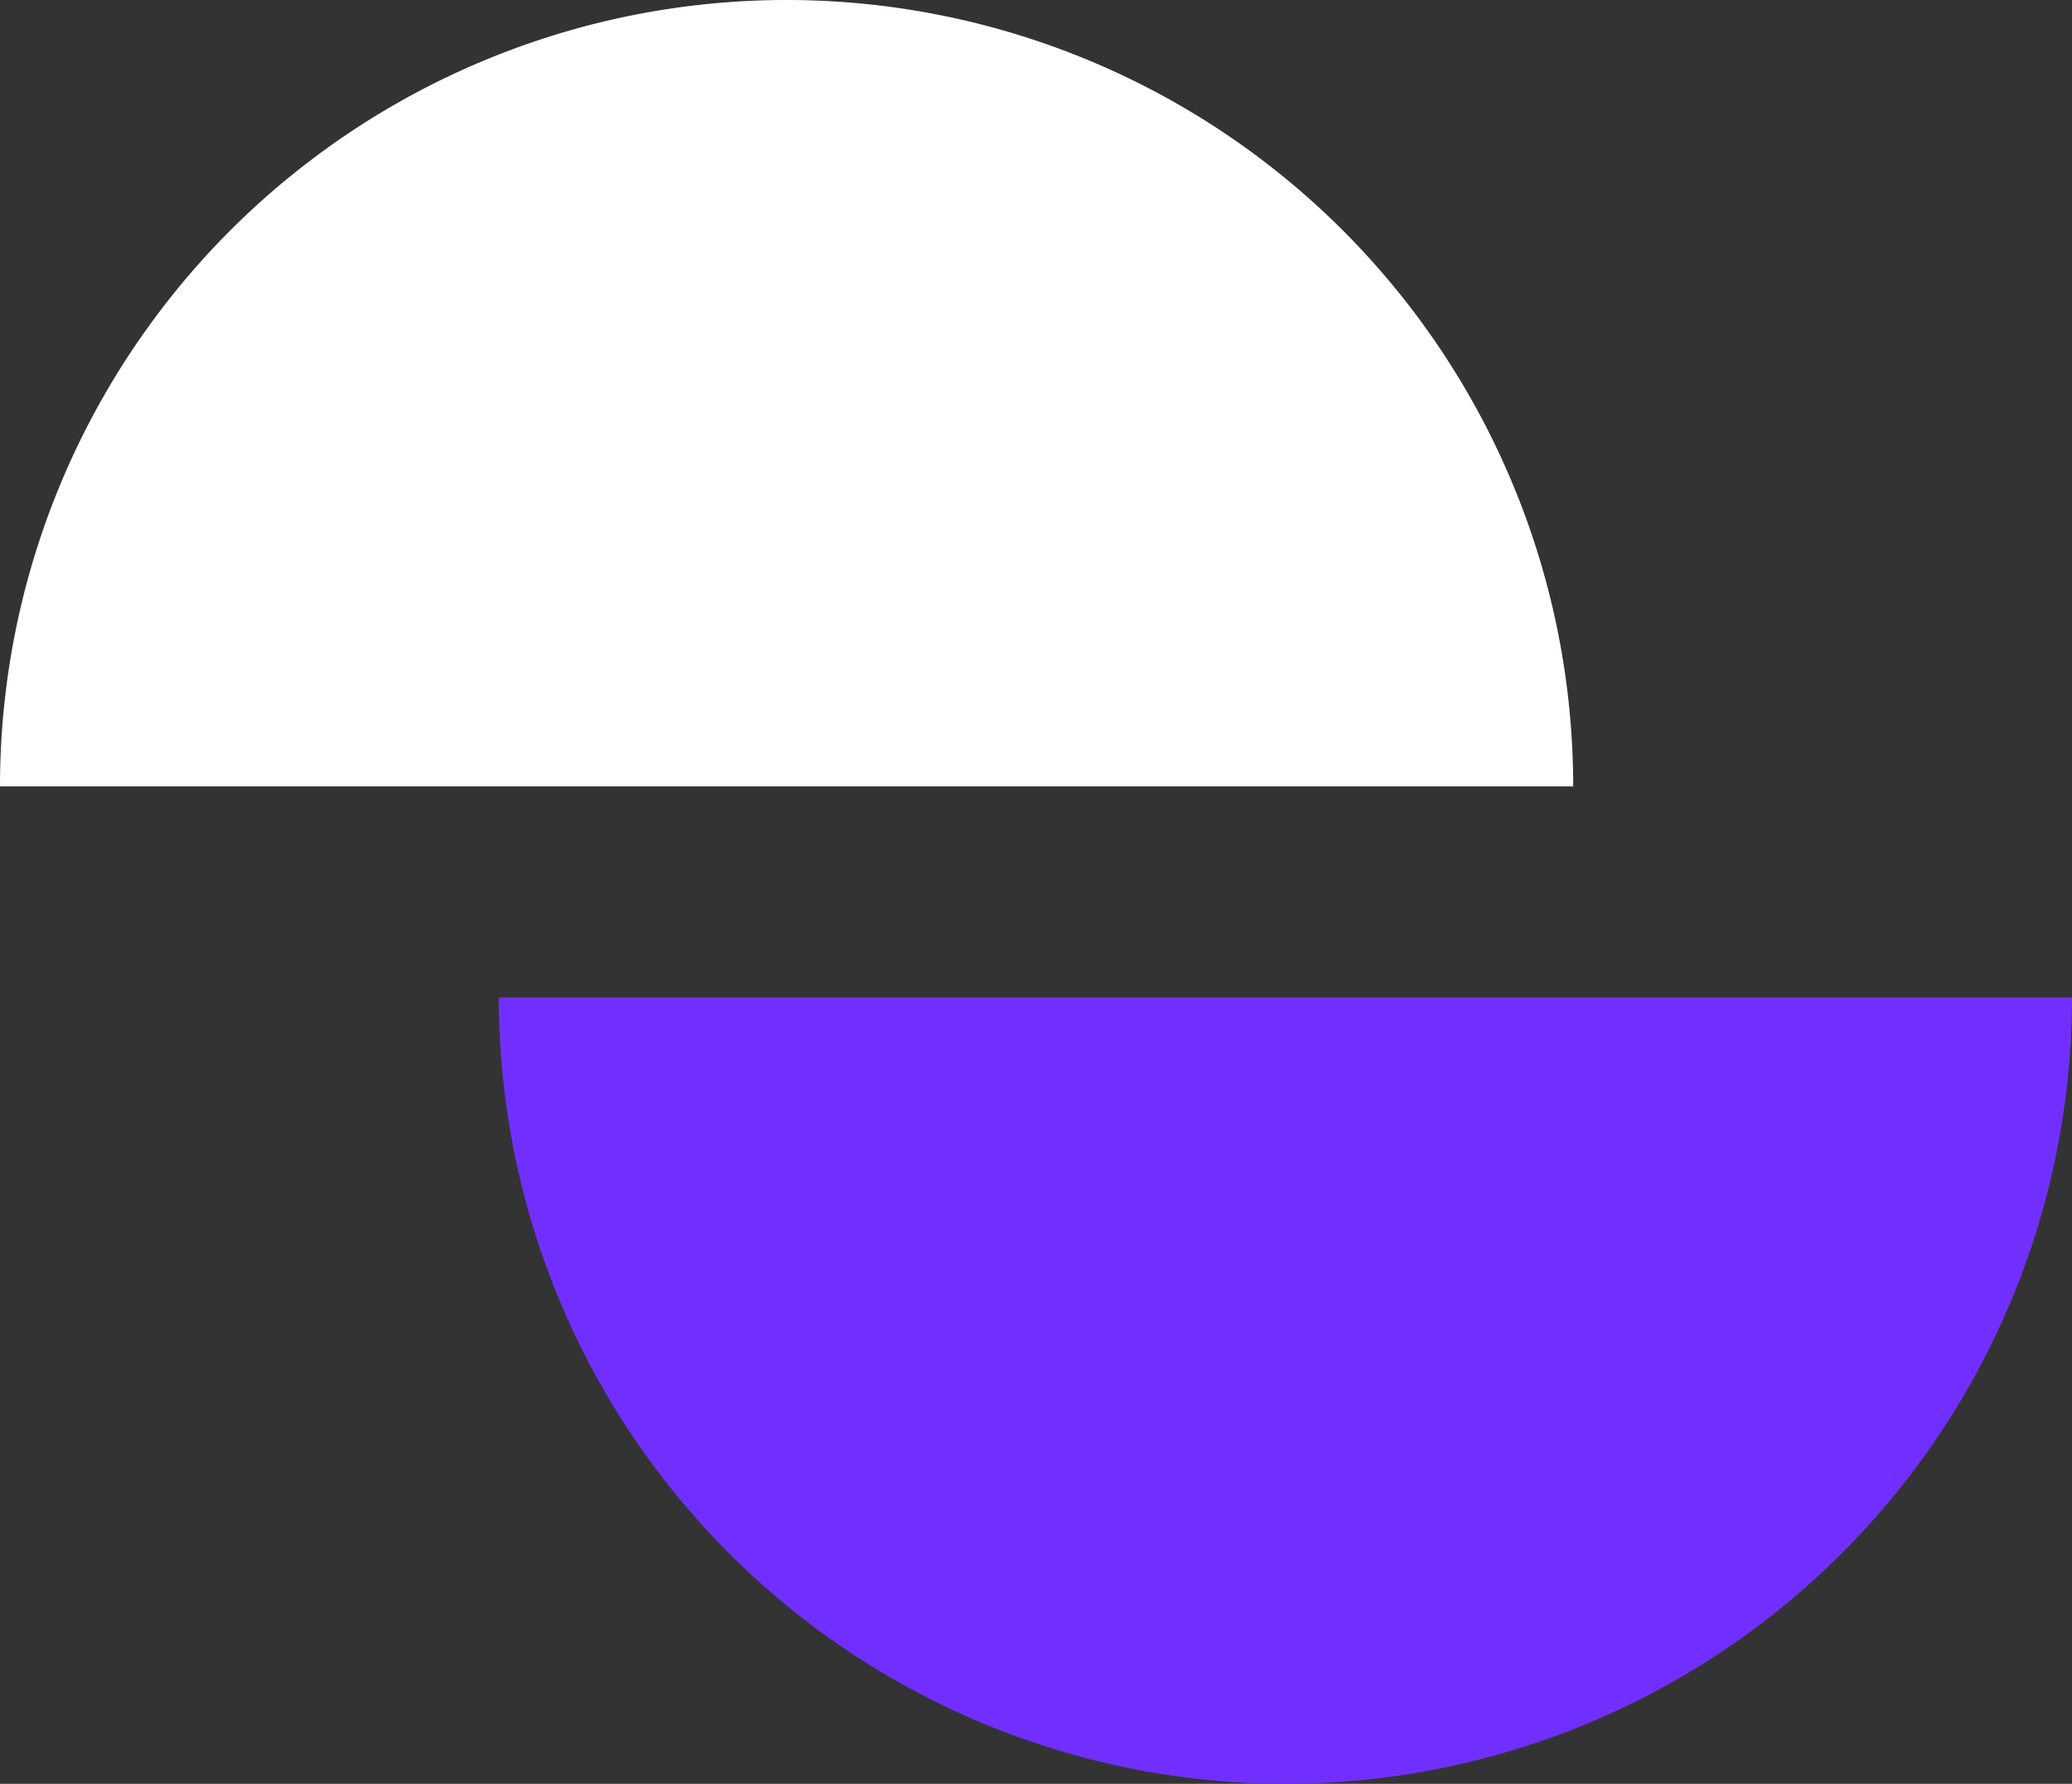
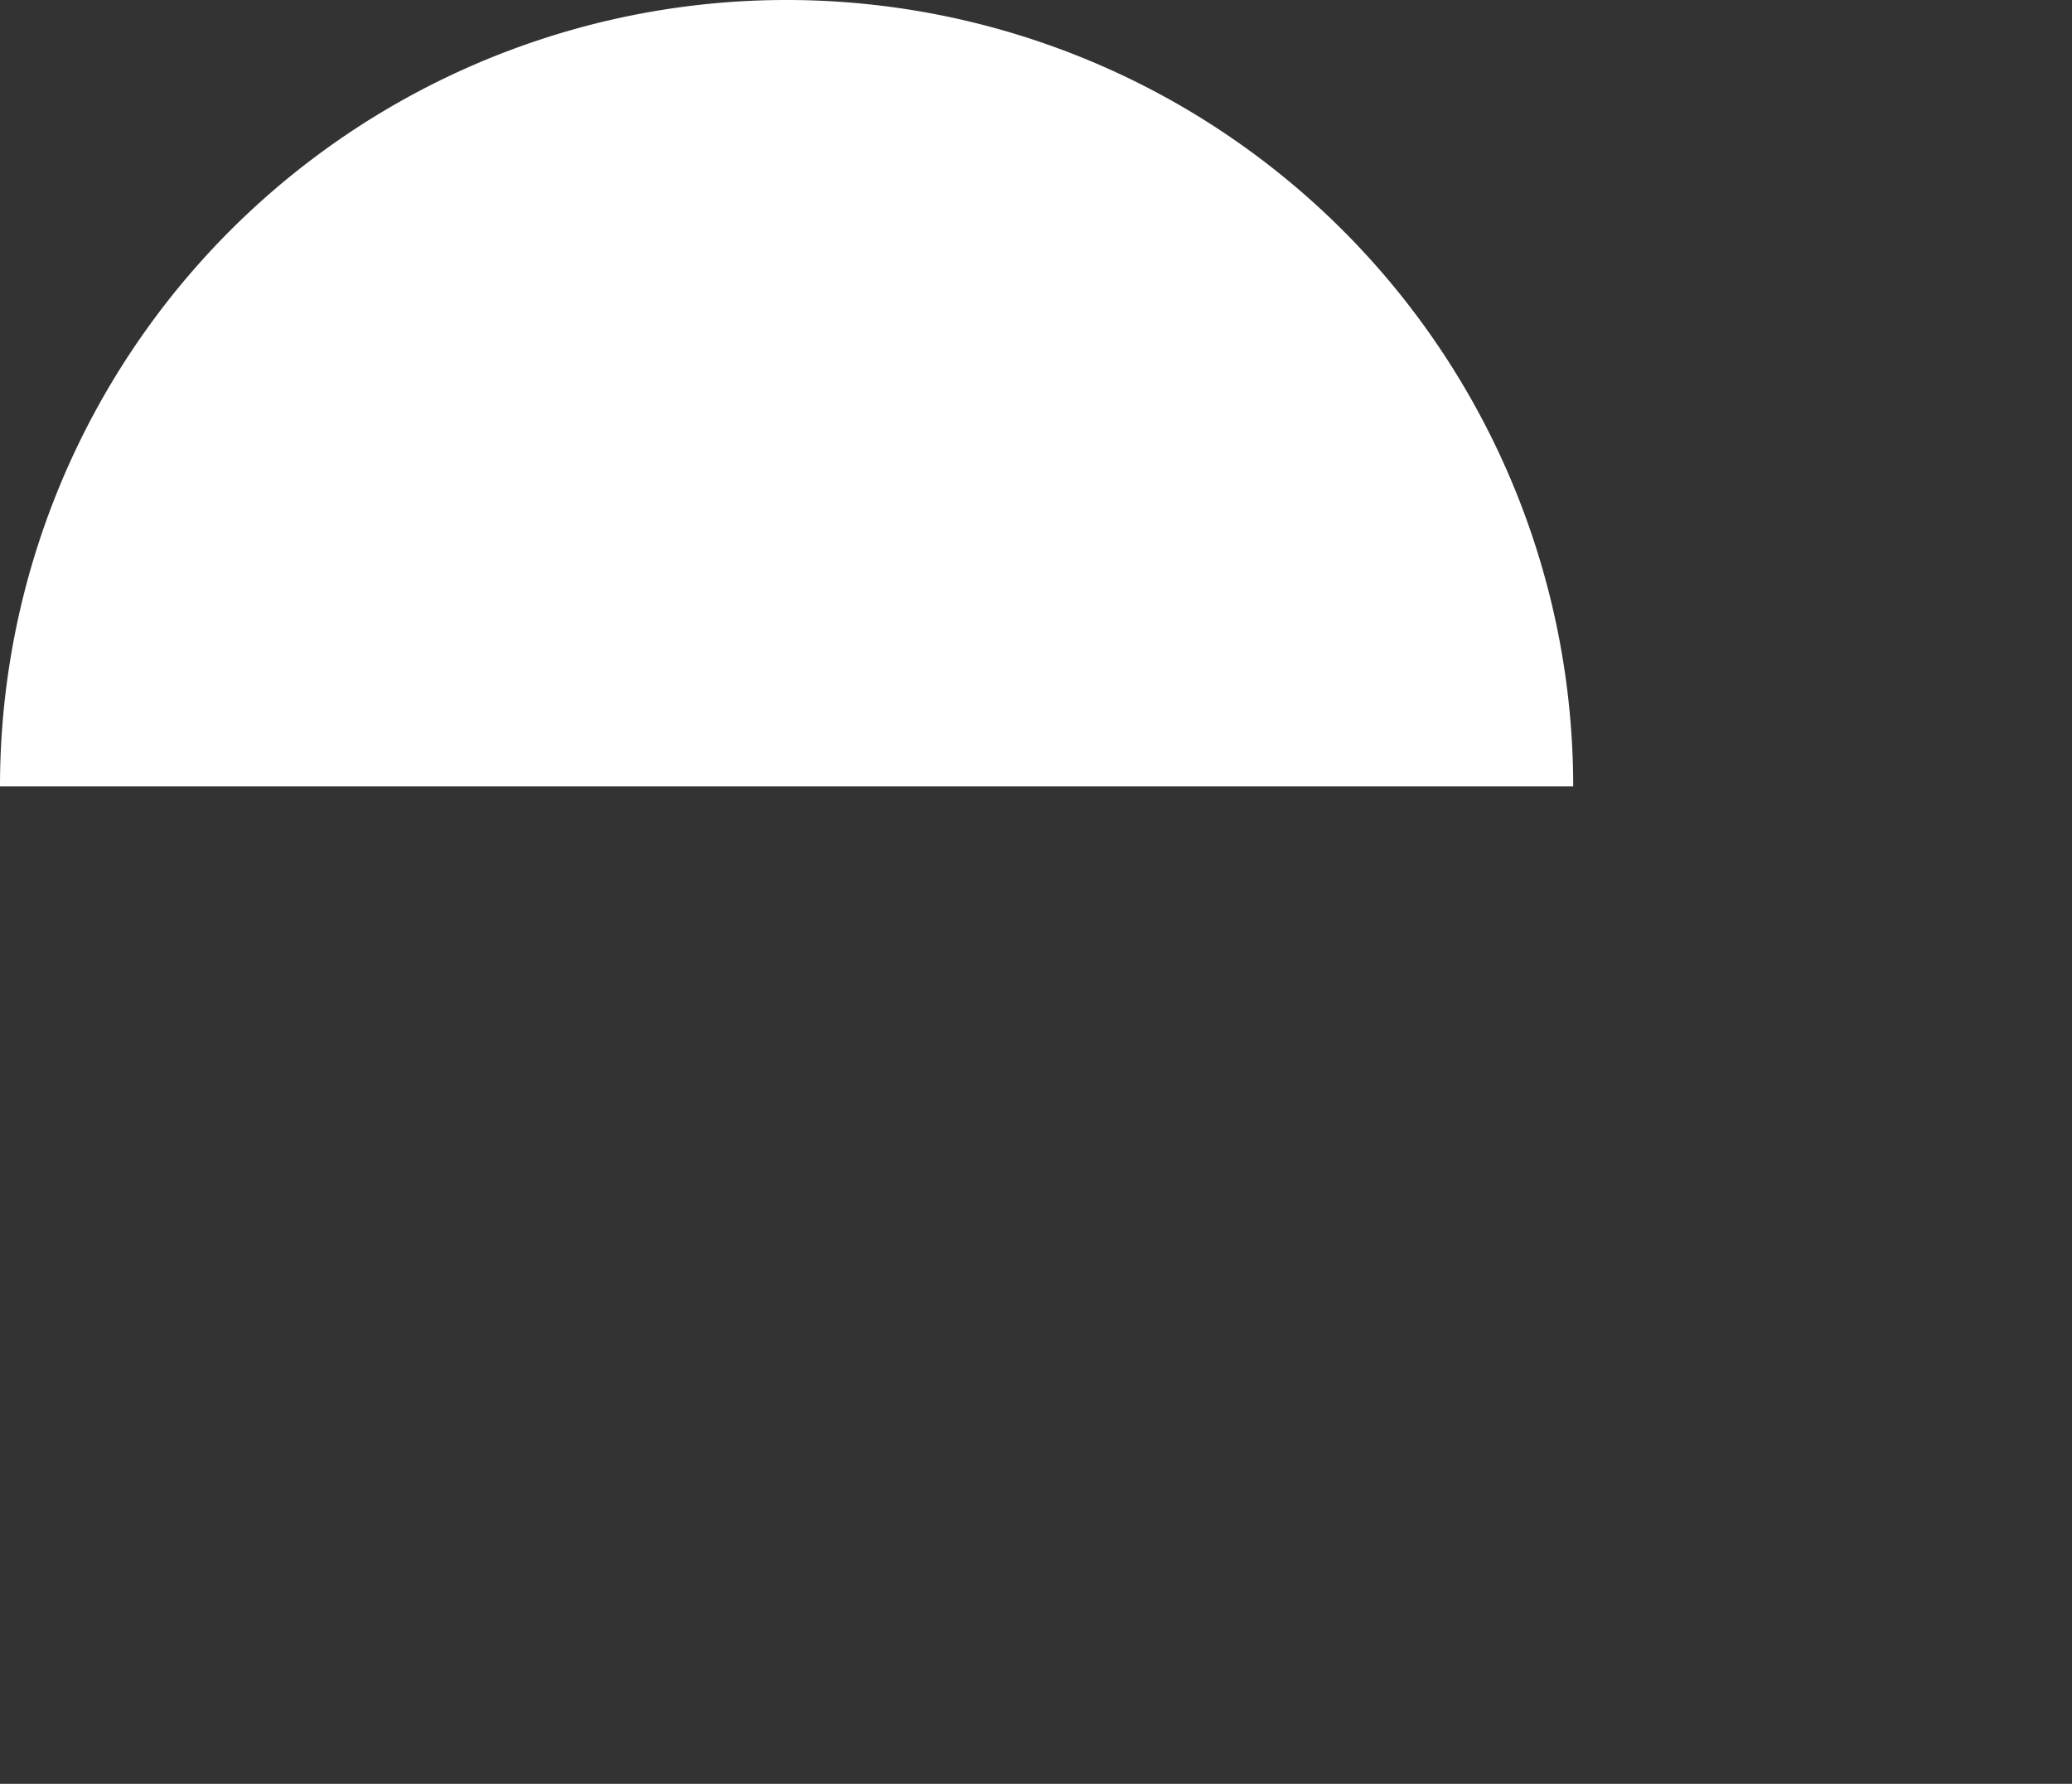
<svg xmlns="http://www.w3.org/2000/svg" width="54" height="46.5" viewBox="0 0 54 46.5">
  <rect x="0" y="0" width="54" height="46.5" fill="#333333" stroke="none" />
  <g id="Group_2468" data-name="Group 2468" transform="translate(-147 -1349.5)">
-     <path id="Path_8942" data-name="Path 8942" d="M41,20.5a20.5,20.5,0,0,1-41,0Z" transform="translate(160 1355)" fill="#712fff" />
    <path id="Path_8943" data-name="Path 8943" d="M41,41A20.5,20.5,0,0,0,0,41Z" transform="translate(147 1329)" fill="#fff" />
  </g>
</svg>